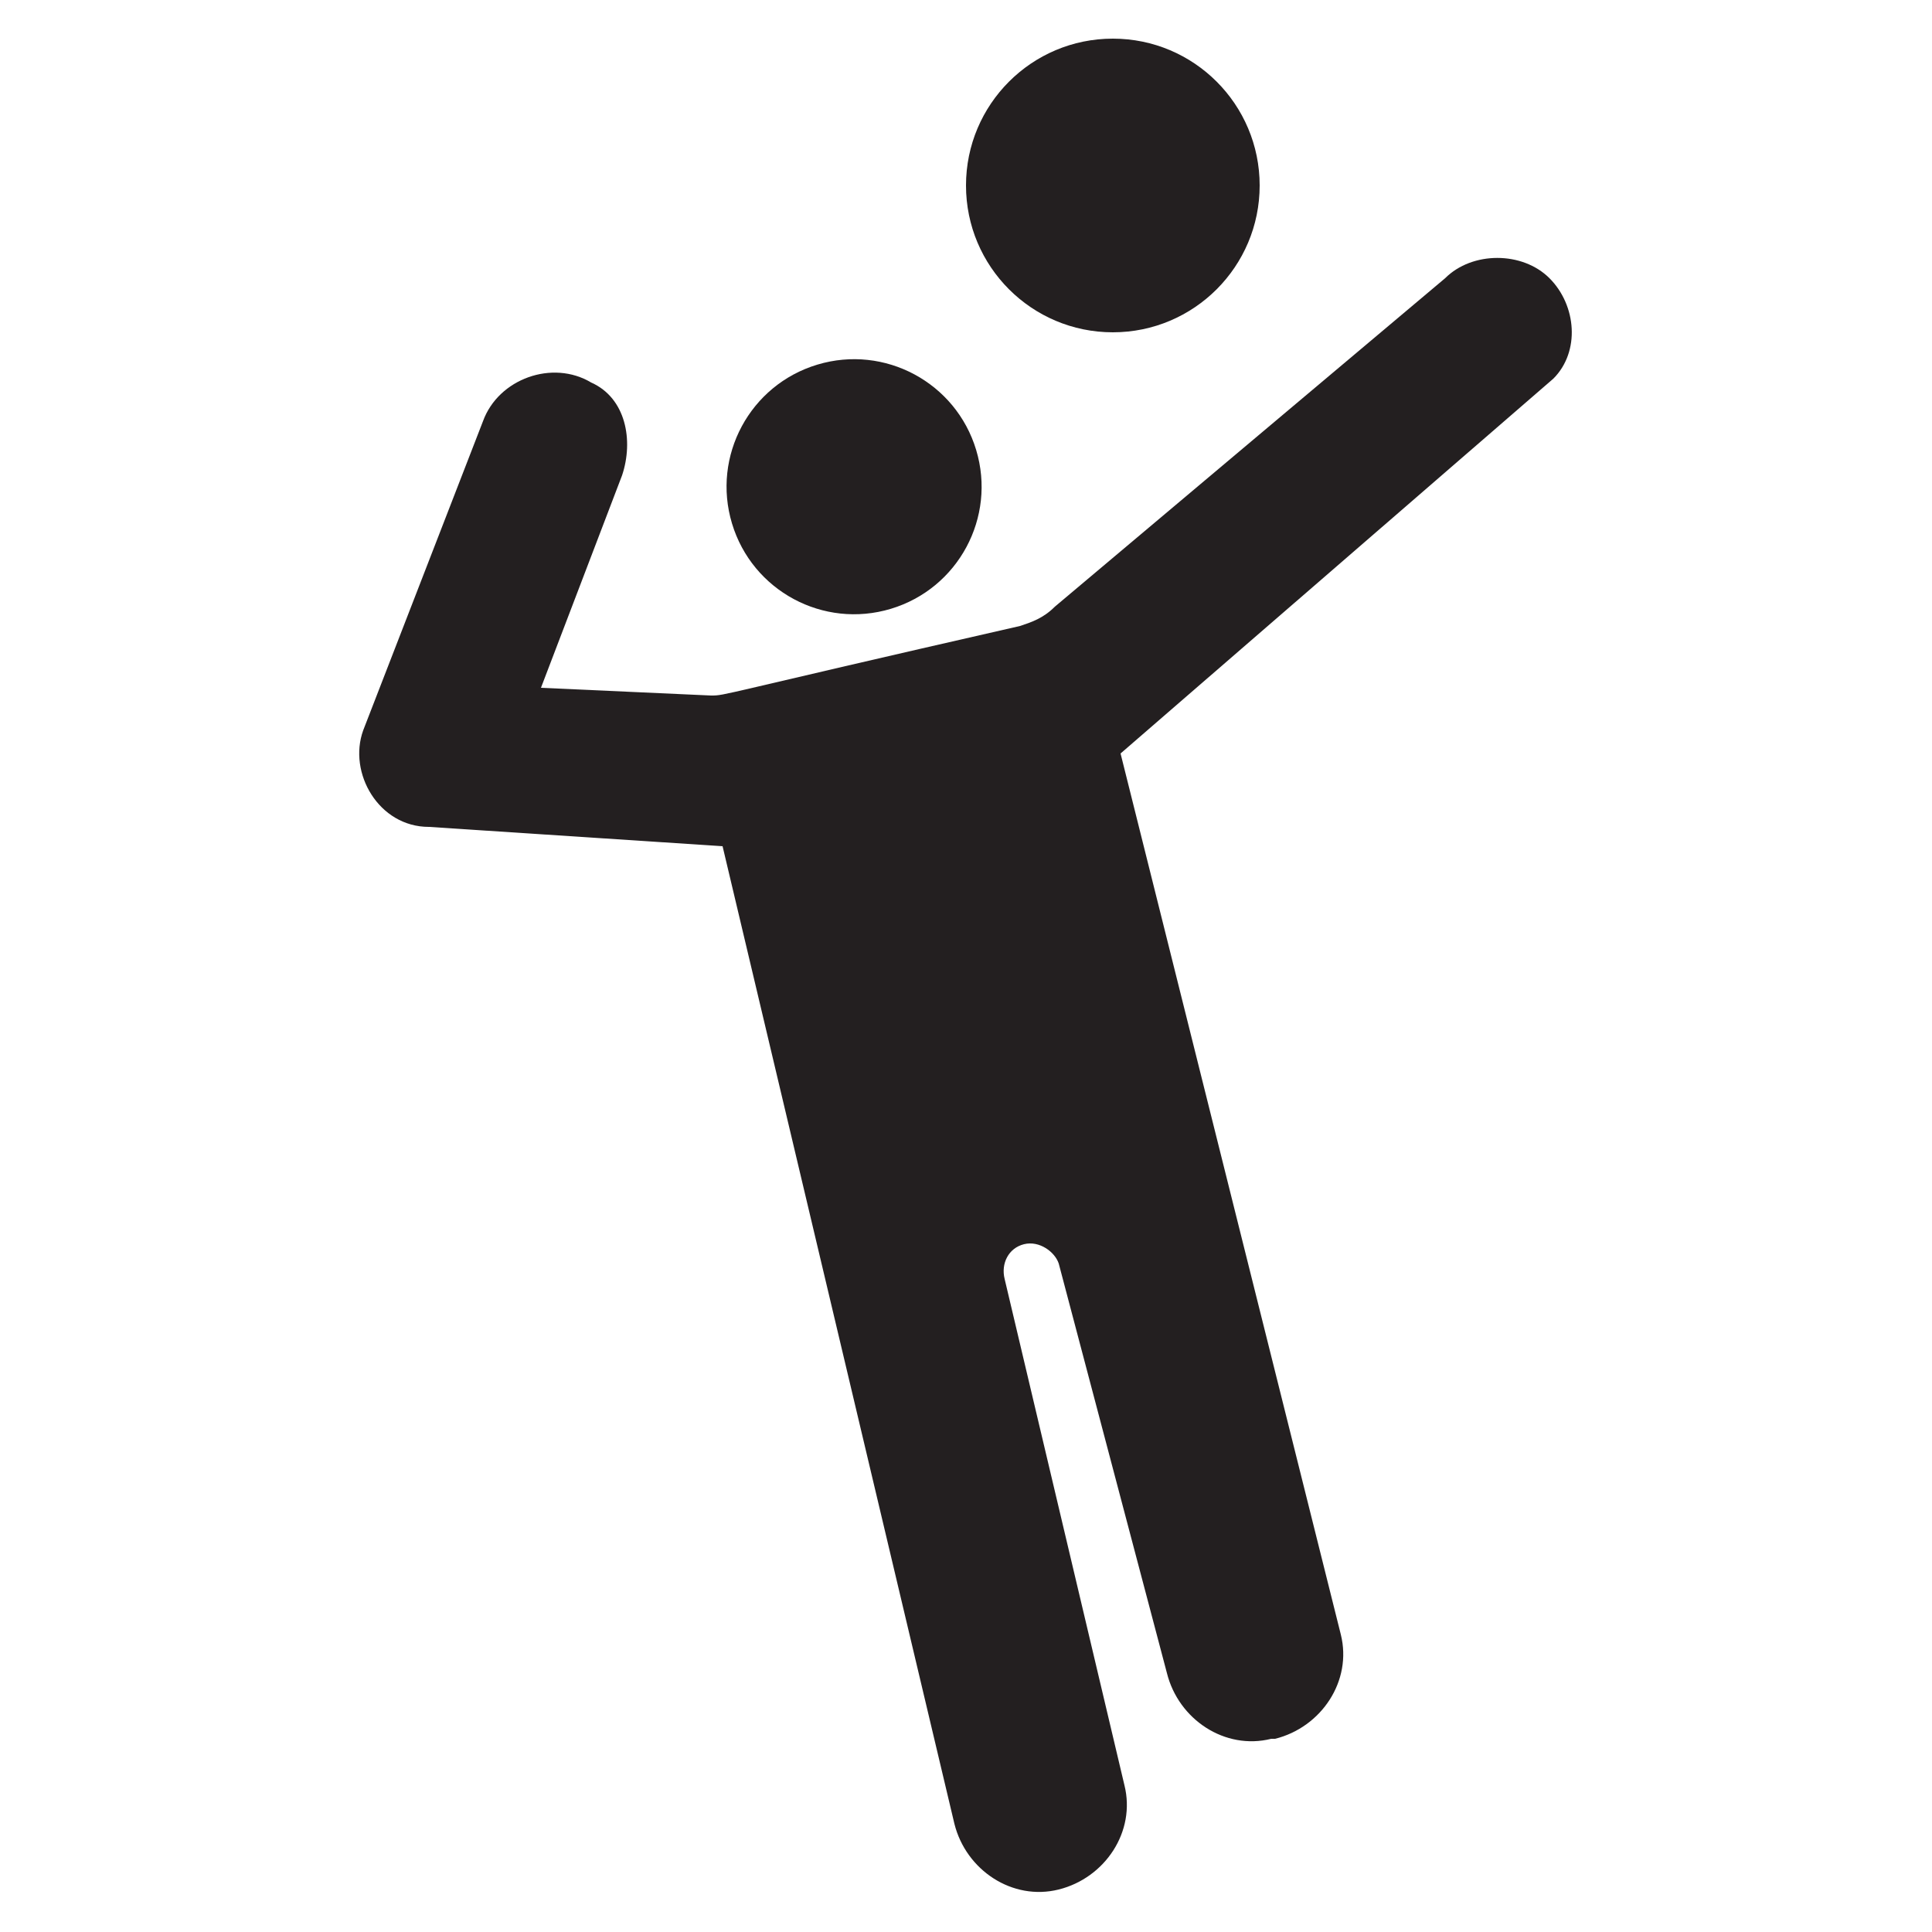
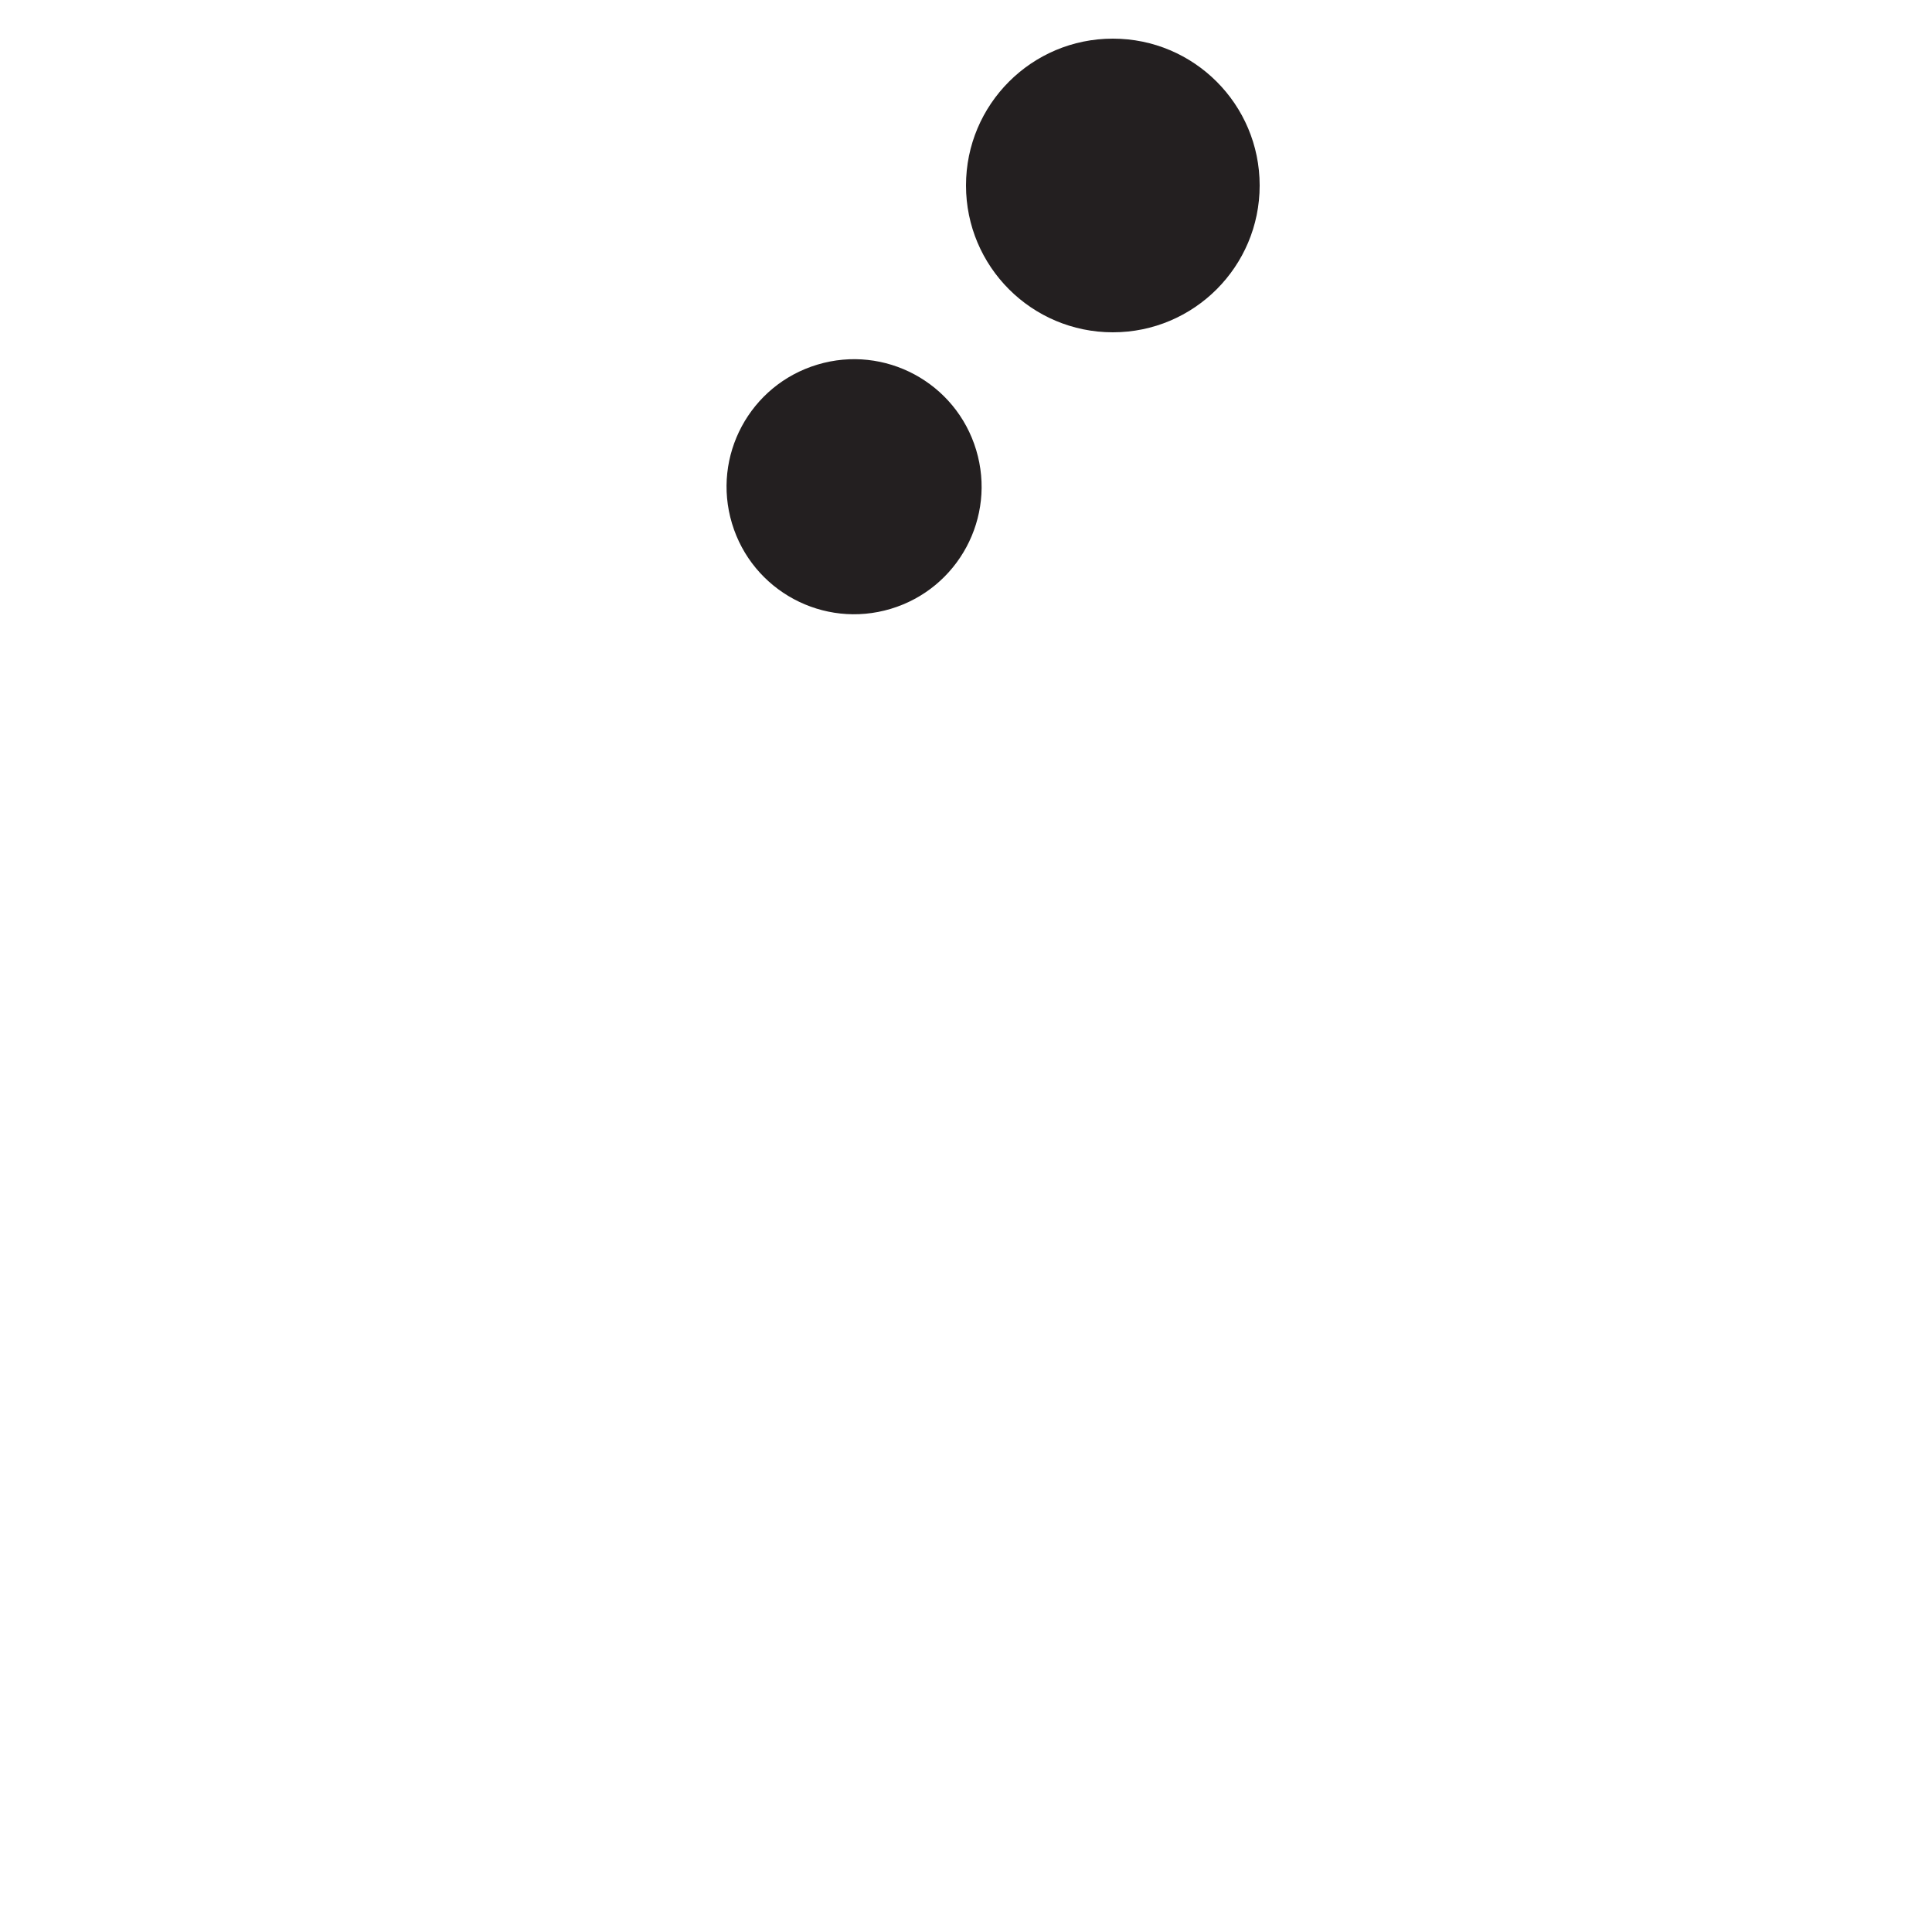
<svg xmlns="http://www.w3.org/2000/svg" width="42" height="42" viewBox="0 0 42 42" fill="none">
-   <path d="M33.684 6.048C33.096 5.46 32.004 5.46 31.416 6.048L22.932 13.188C22.68 13.44 22.428 13.524 22.176 13.608C15.54 15.12 15.792 15.12 15.456 15.12L11.76 14.952L13.524 10.332C13.776 9.576 13.608 8.652 12.852 8.316C12.012 7.812 10.836 8.232 10.5 9.156L7.896 15.876C7.56 16.8 8.232 17.976 9.324 17.976L15.708 18.396L20.748 39.648C21 40.656 22.008 41.328 23.016 41.076C24.024 40.824 24.696 39.816 24.444 38.808L21.84 27.804C21.756 27.468 21.924 27.132 22.26 27.048C22.596 26.964 22.932 27.216 23.016 27.468L25.368 36.372C25.62 37.38 26.628 38.052 27.636 37.8H27.72C28.728 37.548 29.4 36.54 29.148 35.532L24.36 16.38L33.768 8.232C34.356 7.644 34.272 6.636 33.684 6.048Z" fill="#231F20" />
  <path d="M19.366 13.235C20.832 12.794 21.663 11.248 21.221 9.782C20.78 8.316 19.234 7.485 17.768 7.927C16.302 8.368 15.471 9.914 15.913 11.38C16.354 12.846 17.9 13.677 19.366 13.235Z" fill="#231F20" />
  <path d="M24.192 7.224C25.955 7.224 27.384 5.795 27.384 4.032C27.384 2.269 25.955 0.84 24.192 0.84C22.429 0.84 21 2.269 21 4.032C21 5.795 22.429 7.224 24.192 7.224Z" fill="#231F20" />
</svg>